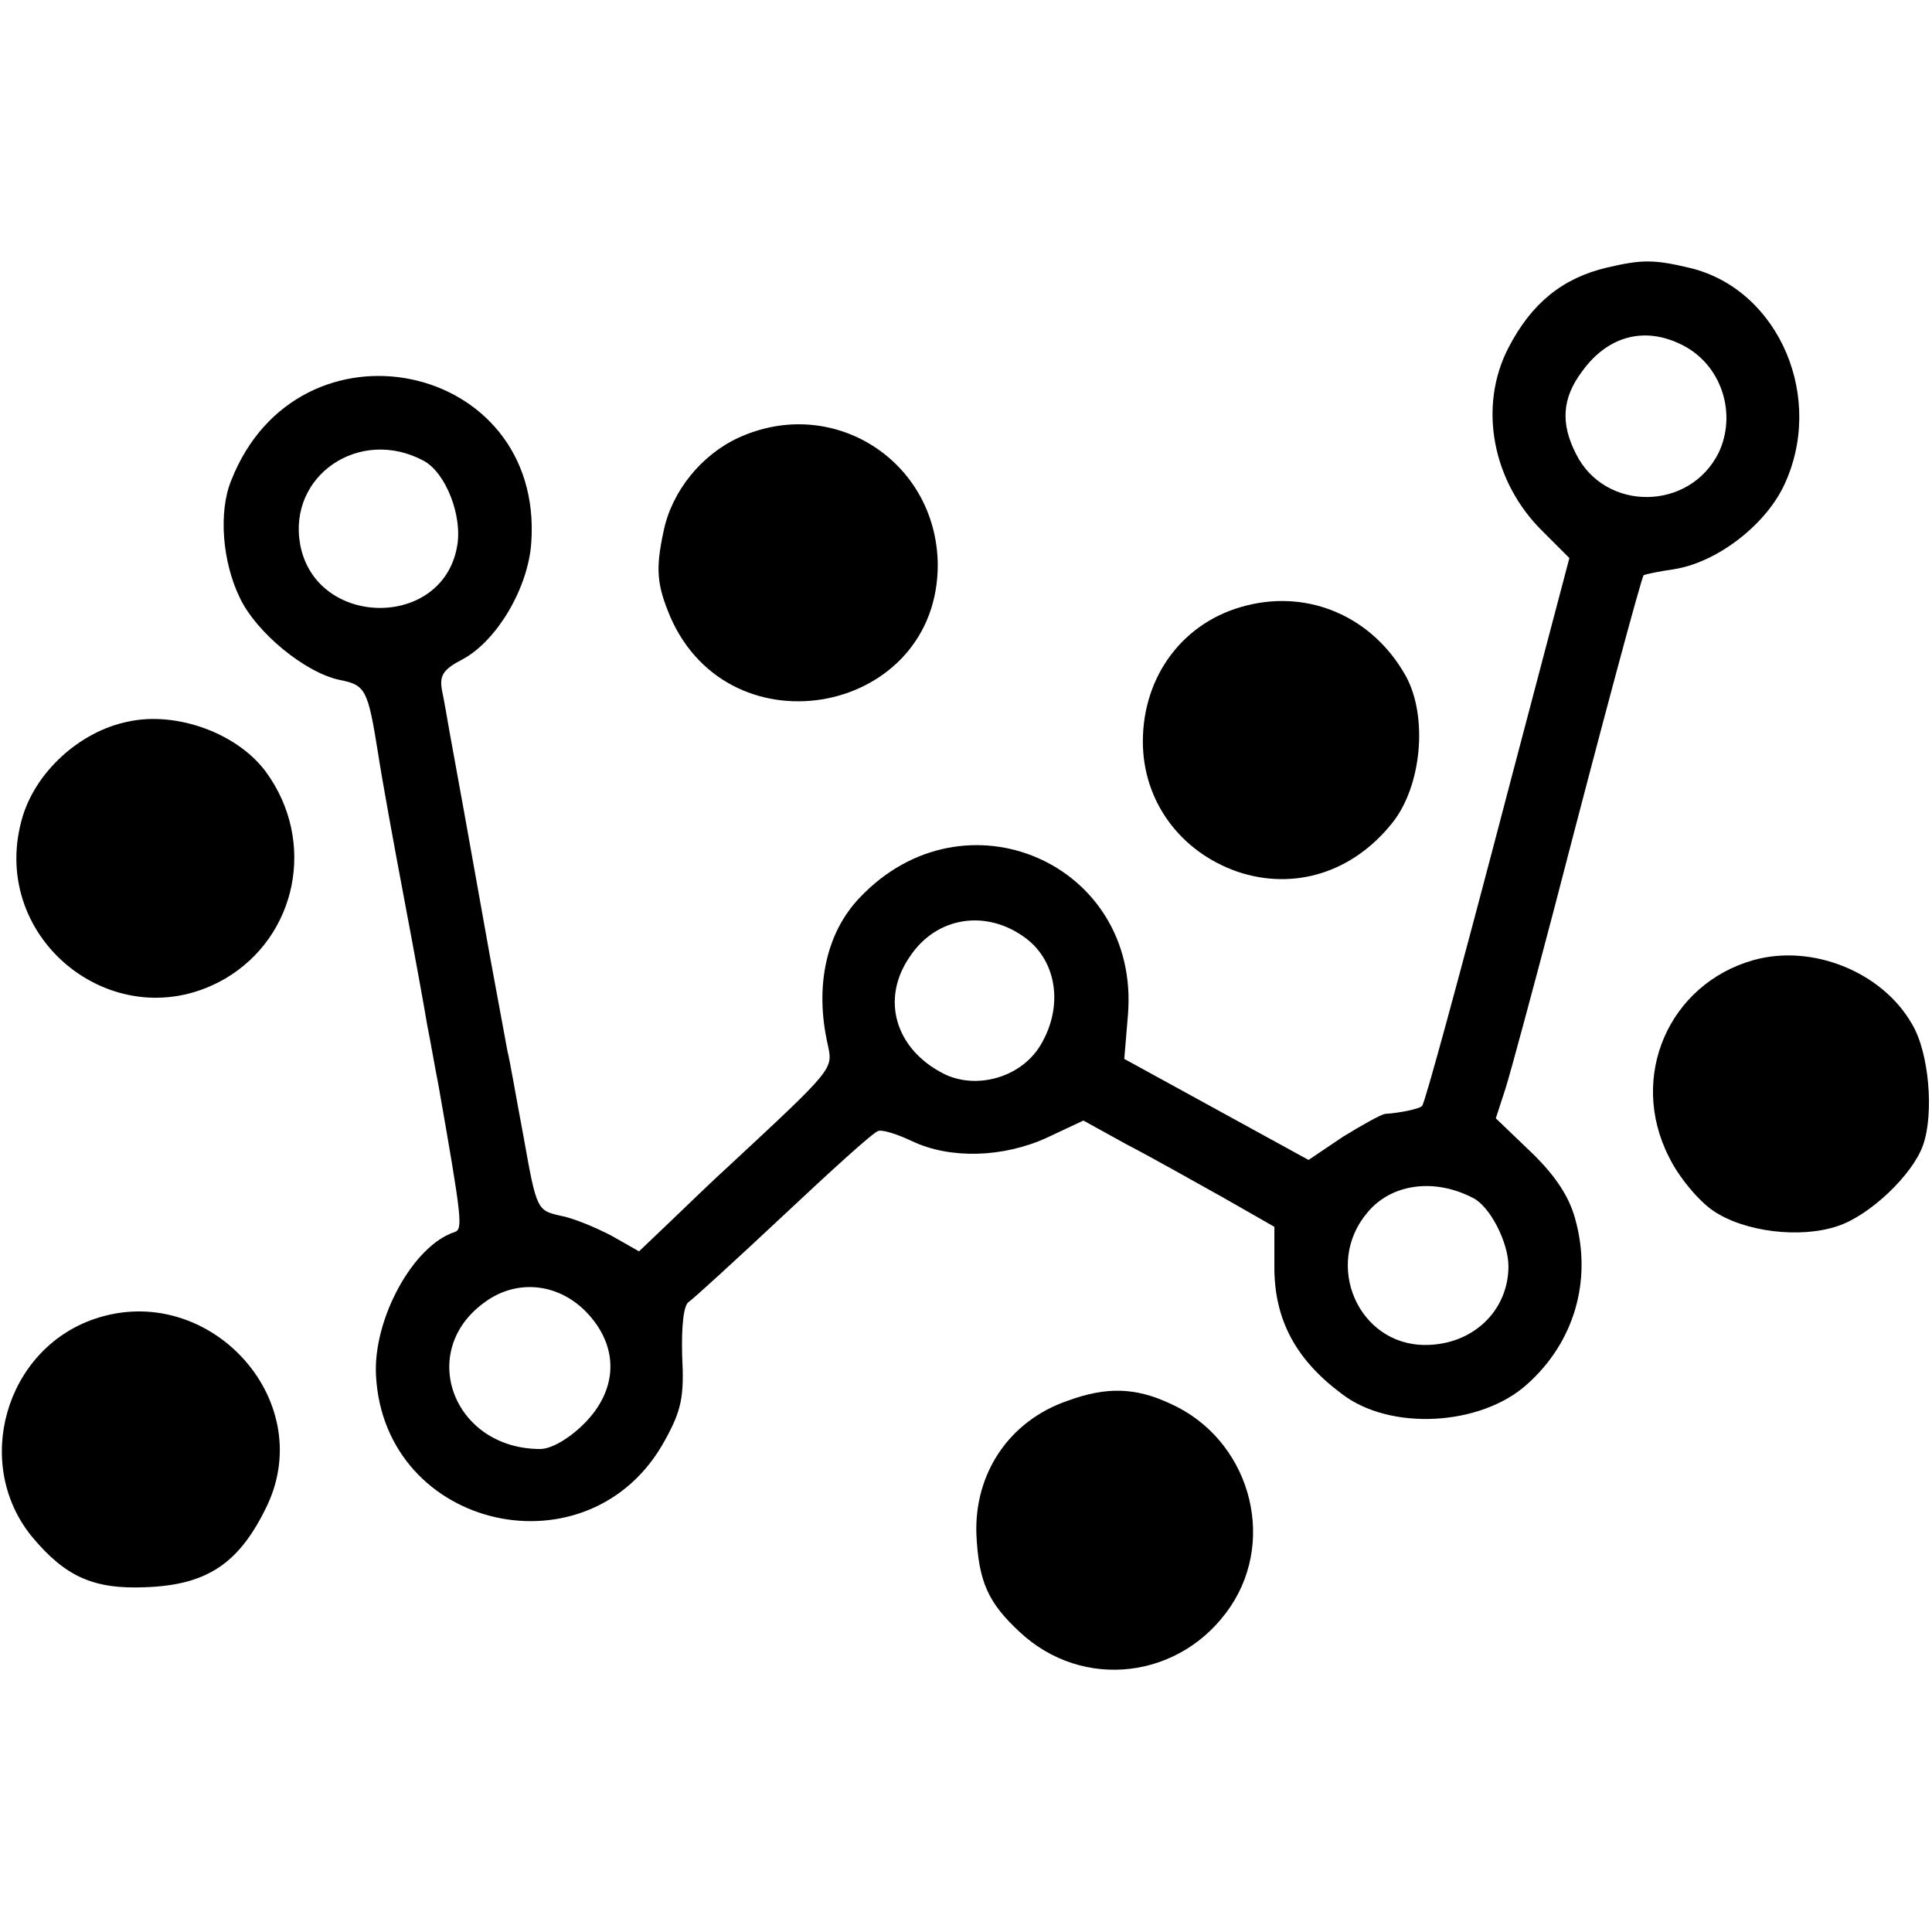
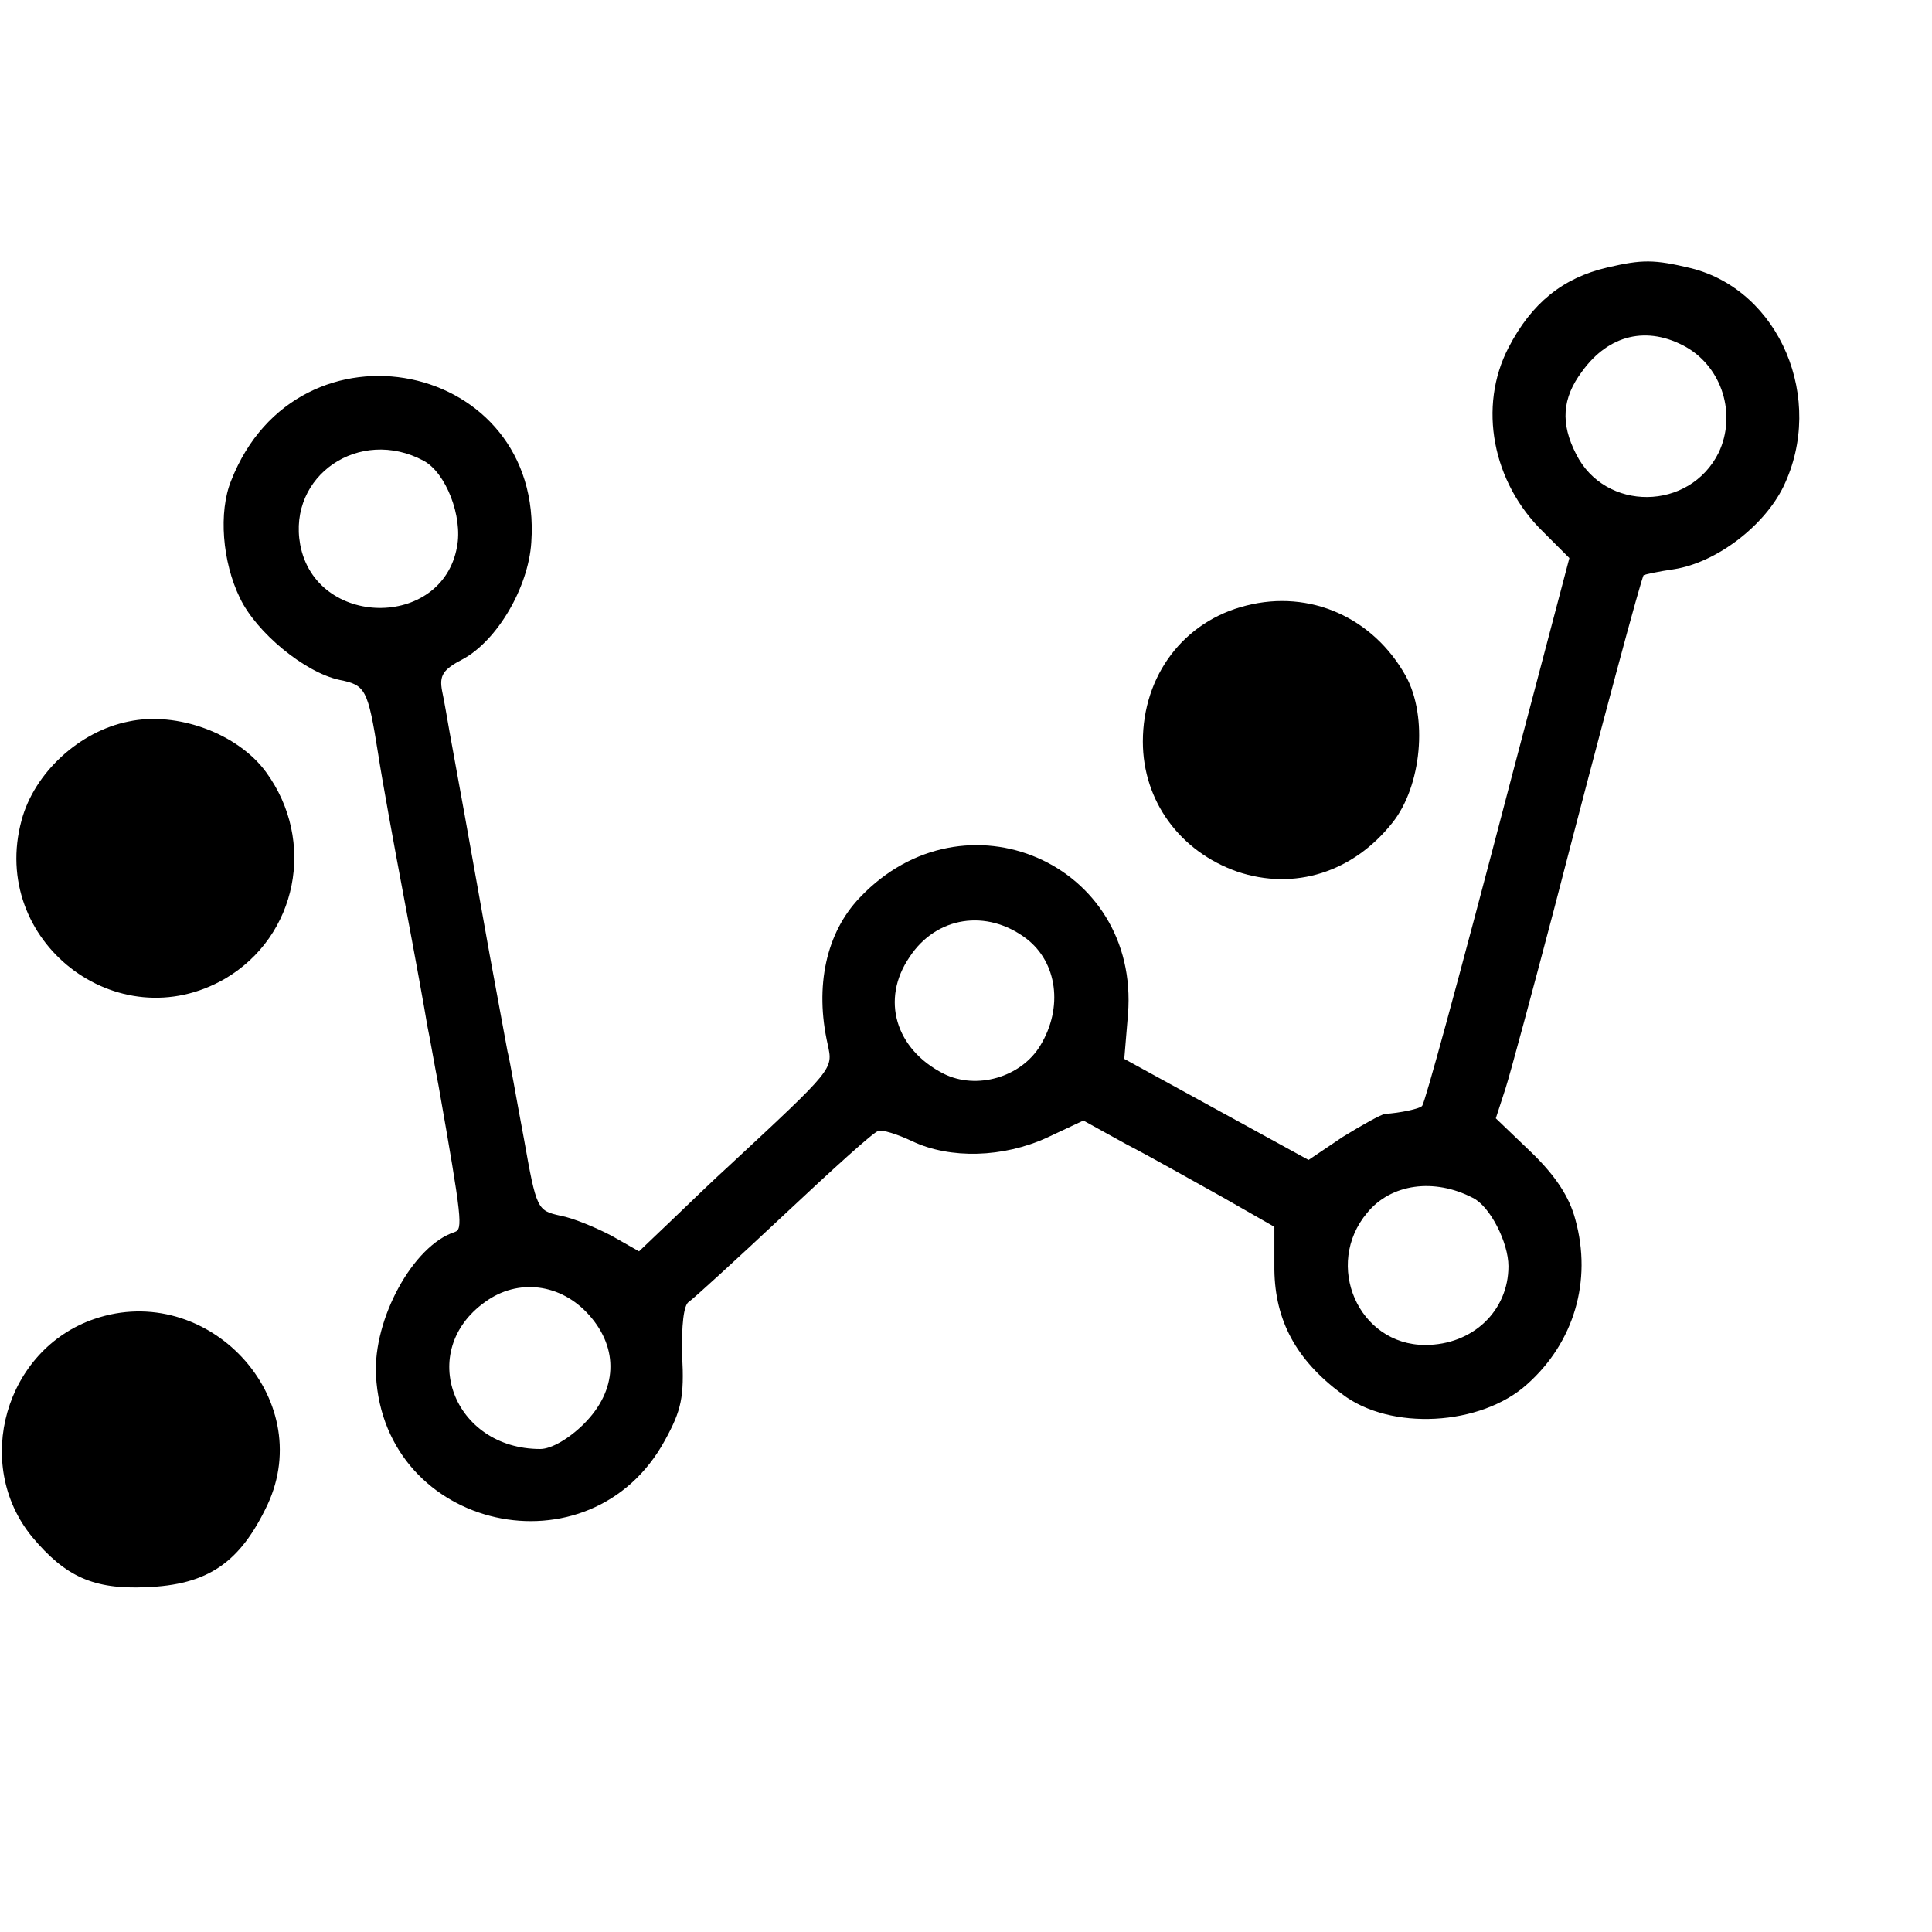
<svg xmlns="http://www.w3.org/2000/svg" version="1.0" width="260pt" height="260pt" viewBox="0 0 260 260" preserveAspectRatio="xMidYMid meet">
  <g transform="translate(0,260) scale(0.1,-0.1)" fill="#000000" stroke="none">
    <path d="M2163 2240 c-60 -14 -102 -48 -133 -108 -41 -79 -22 -181 47 -248 l35 -35 -77 -292 c-78 -298 -117 -439 -121 -445 -2 -4 -31 -10 -50 -11 -6 -1 -31 -15 -57 -31 l-46 -31 -124 68 -124 68 5 60 c16 203 -220 306 -361 157 -45 -47 -61 -119 -43 -198 7 -33 9 -31 -133 -163 -20 -18 -55 -52 -78 -74 l-43 -41 -37 21 c-21 11 -52 24 -69 27 -31 7 -32 8 -49 104 -10 53 -19 106 -22 117 -2 11 -13 70 -24 130 -11 61 -26 146 -34 190 -8 44 -17 94 -20 110 -3 17 -7 41 -10 55 -4 21 1 29 28 43 46 25 88 96 92 157 17 245 -314 313 -404 83 -17 -42 -12 -109 12 -158 22 -46 87 -100 134 -110 35 -7 38 -12 52 -100 5 -33 21 -121 35 -195 14 -74 28 -151 31 -170 4 -19 10 -55 15 -80 32 -182 33 -194 22 -198 -56 -18 -110 -117 -106 -193 11 -209 289 -271 389 -87 22 40 26 58 23 114 -1 40 2 68 9 72 6 4 64 57 128 117 65 61 121 112 127 113 5 2 25 -4 46 -14 51 -24 122 -22 181 5 l49 23 58 -32 c33 -17 91 -50 129 -71 l70 -40 0 -58 c1 -68 29 -121 91 -167 65 -50 187 -43 249 13 63 56 88 139 65 222 -8 30 -26 58 -59 90 l-48 46 13 40 c7 22 36 130 65 240 65 251 118 448 121 451 2 1 20 5 41 8 57 9 121 58 147 111 57 118 -5 264 -124 294 -50 12 -66 12 -113 1z m106 -107 c49 -28 68 -91 44 -142 -39 -79 -153 -80 -192 -2 -21 41 -19 75 8 111 36 50 88 62 140 33z m-1699 -153 c30 -16 53 -75 45 -116 -20 -111 -190 -109 -211 3 -17 93 80 159 166 113z m811 -643 c42 -32 50 -93 19 -144 -26 -43 -86 -60 -130 -38 -65 33 -85 100 -46 157 36 55 104 65 157 25z m601 -349 c23 -11 48 -60 48 -92 0 -60 -48 -106 -112 -106 -90 0 -137 108 -78 178 32 39 90 47 142 20z m-1189 -158 c40 -45 38 -101 -7 -146 -20 -20 -44 -34 -59 -34 -117 0 -167 132 -74 198 44 32 102 25 140 -18z" />
-     <path d="M994 2011 c-50 -23 -90 -72 -101 -126 -11 -51 -9 -72 9 -115 81 -186 361 -131 360 71 -2 139 -141 228 -268 170z" />
    <path d="M1677 1785 c-84 -21 -139 -94 -139 -183 0 -80 50 -148 127 -175 77 -26 156 -1 209 66 39 49 48 142 18 197 -44 79 -129 117 -215 95z" />
    <path d="M173 1629 c-66 -13 -127 -69 -144 -133 -44 -162 129 -297 274 -213 97 57 123 185 55 278 -38 52 -120 82 -185 68z" />
-     <path d="M2360 1308 c-114 -32 -169 -157 -114 -265 13 -27 40 -59 59 -72 42 -29 118 -38 168 -21 43 14 101 69 115 109 15 43 8 125 -15 163 -40 70 -134 108 -213 86z" />
    <path d="M127 825 c-120 -41 -164 -195 -84 -293 45 -54 83 -71 153 -68 84 3 127 33 164 111 67 144 -81 302 -233 250z" />
-     <path d="M1437 715 c-79 -27 -126 -98 -123 -180 3 -64 16 -92 58 -131 85 -80 218 -64 284 34 63 94 24 226 -81 273 -47 22 -86 23 -138 4z" />
+     <path d="M1437 715 z" />
  </g>
</svg>